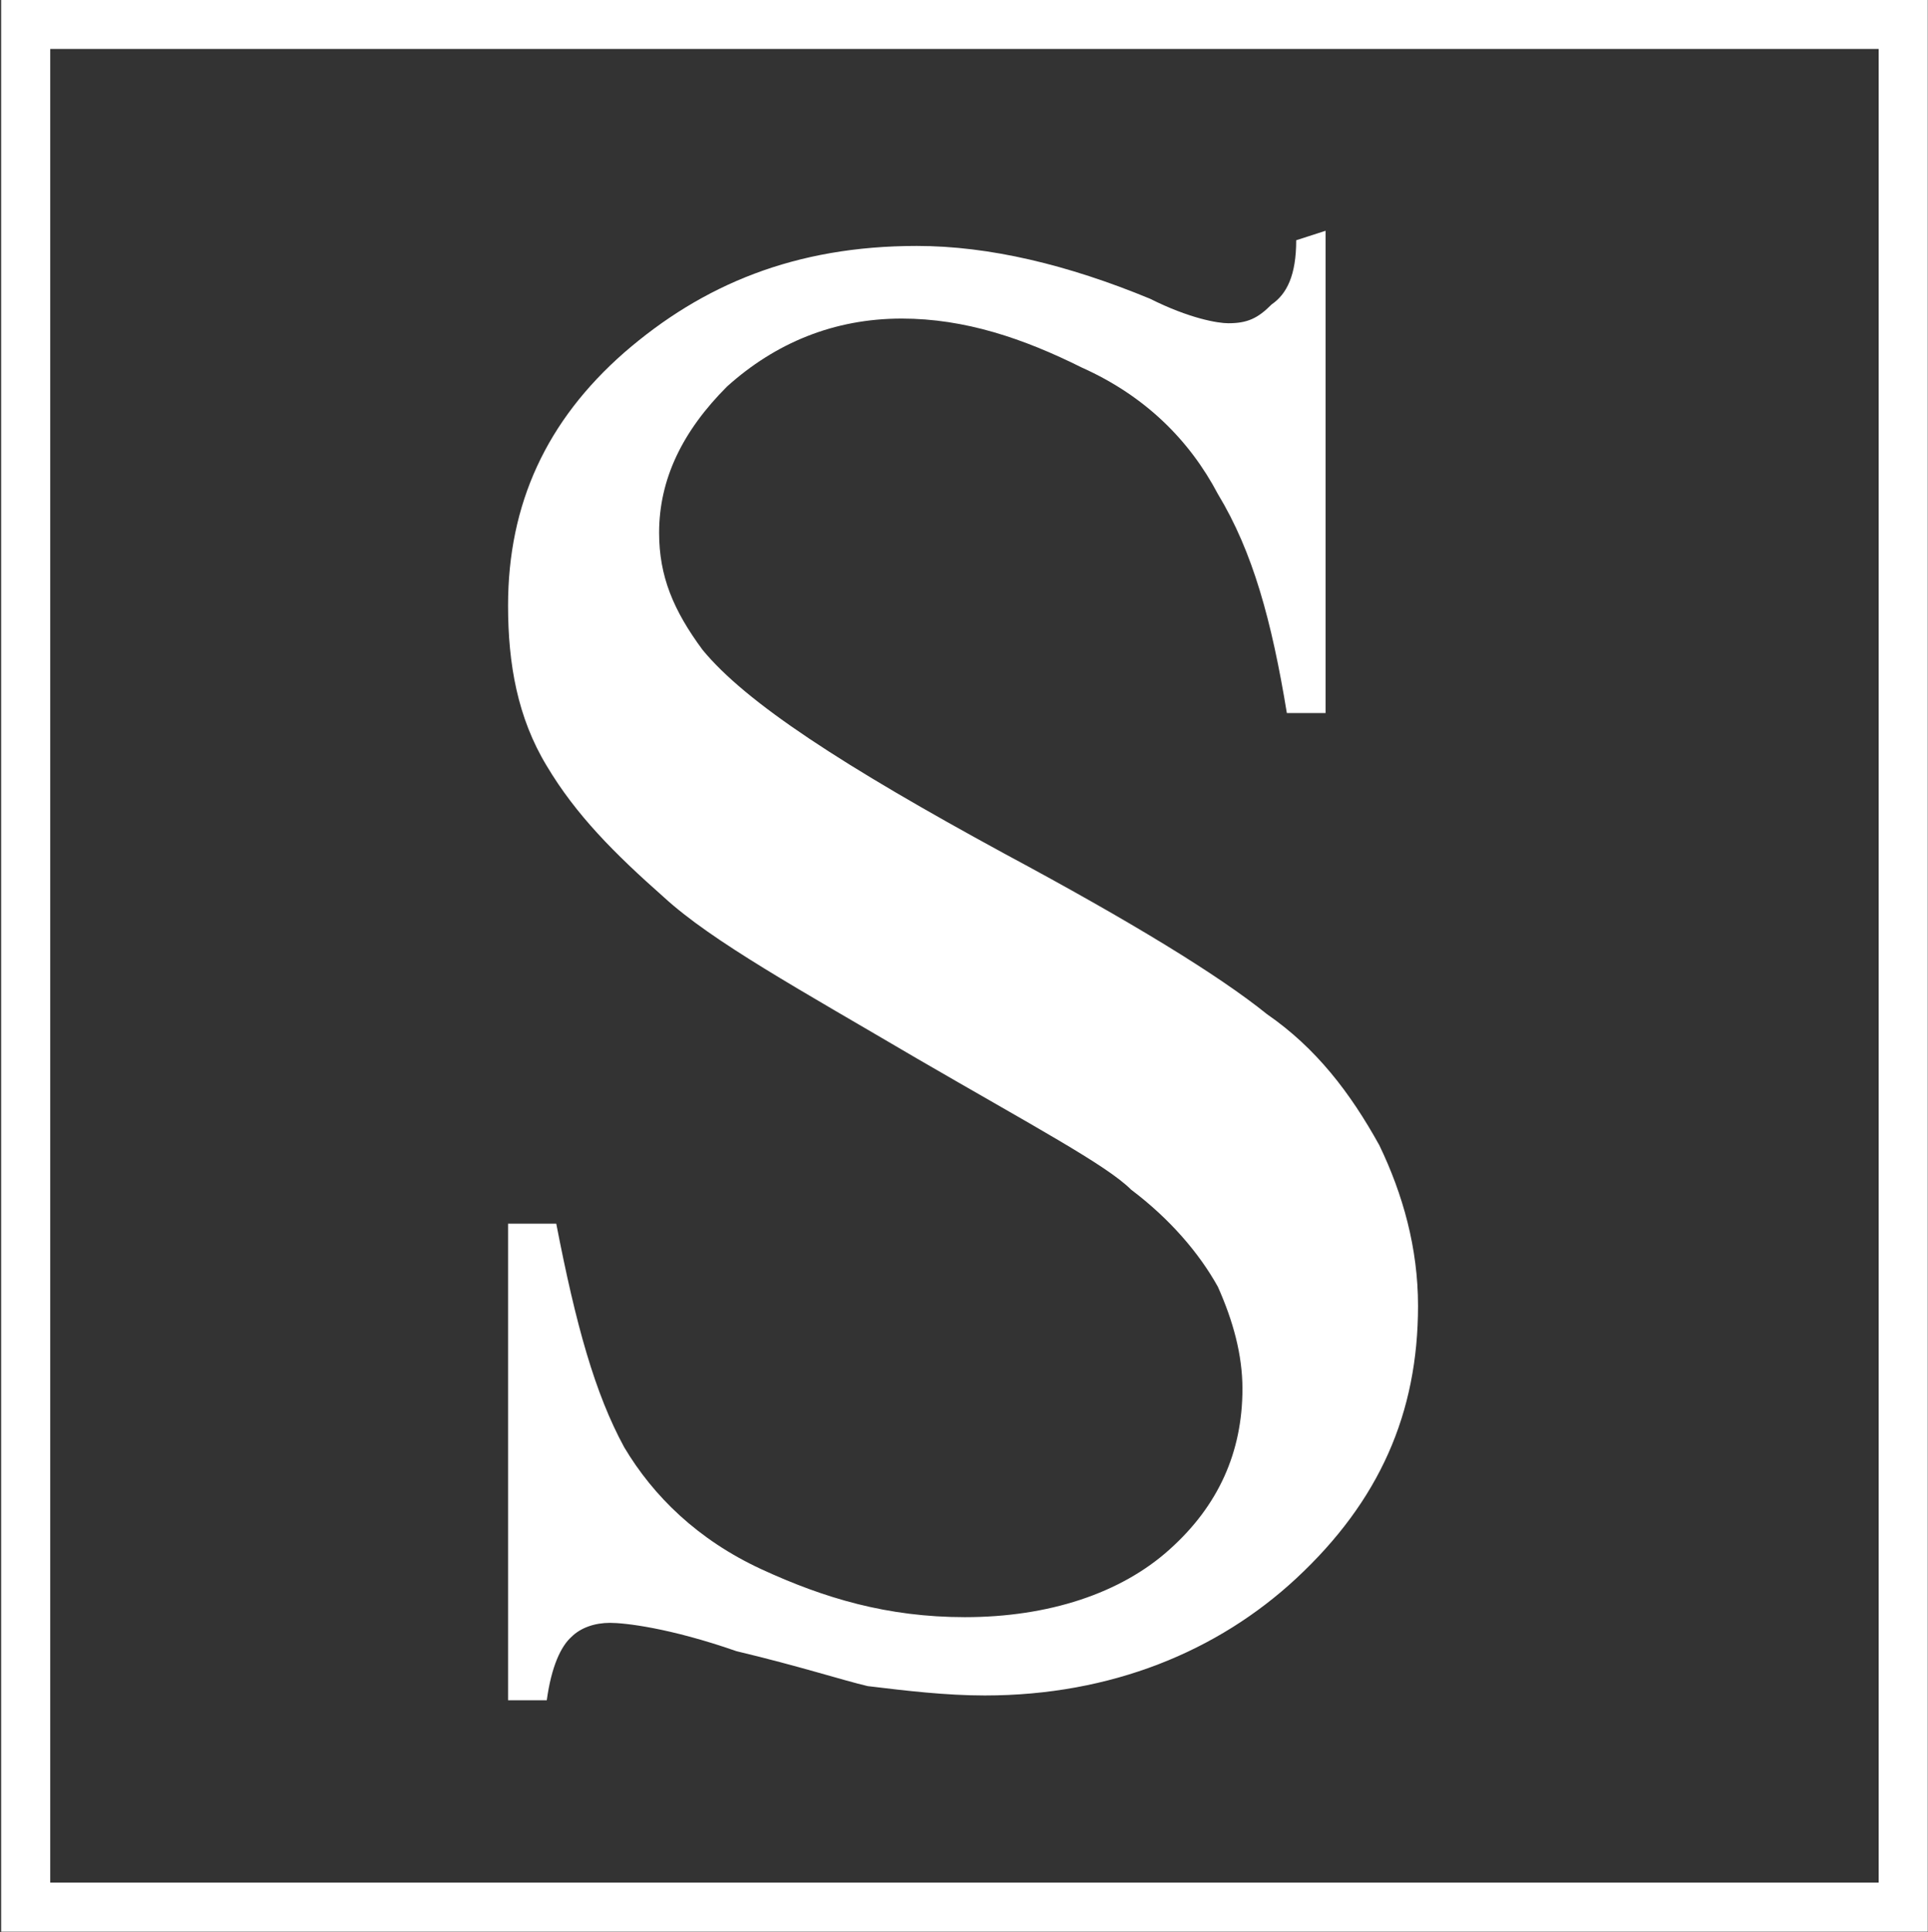
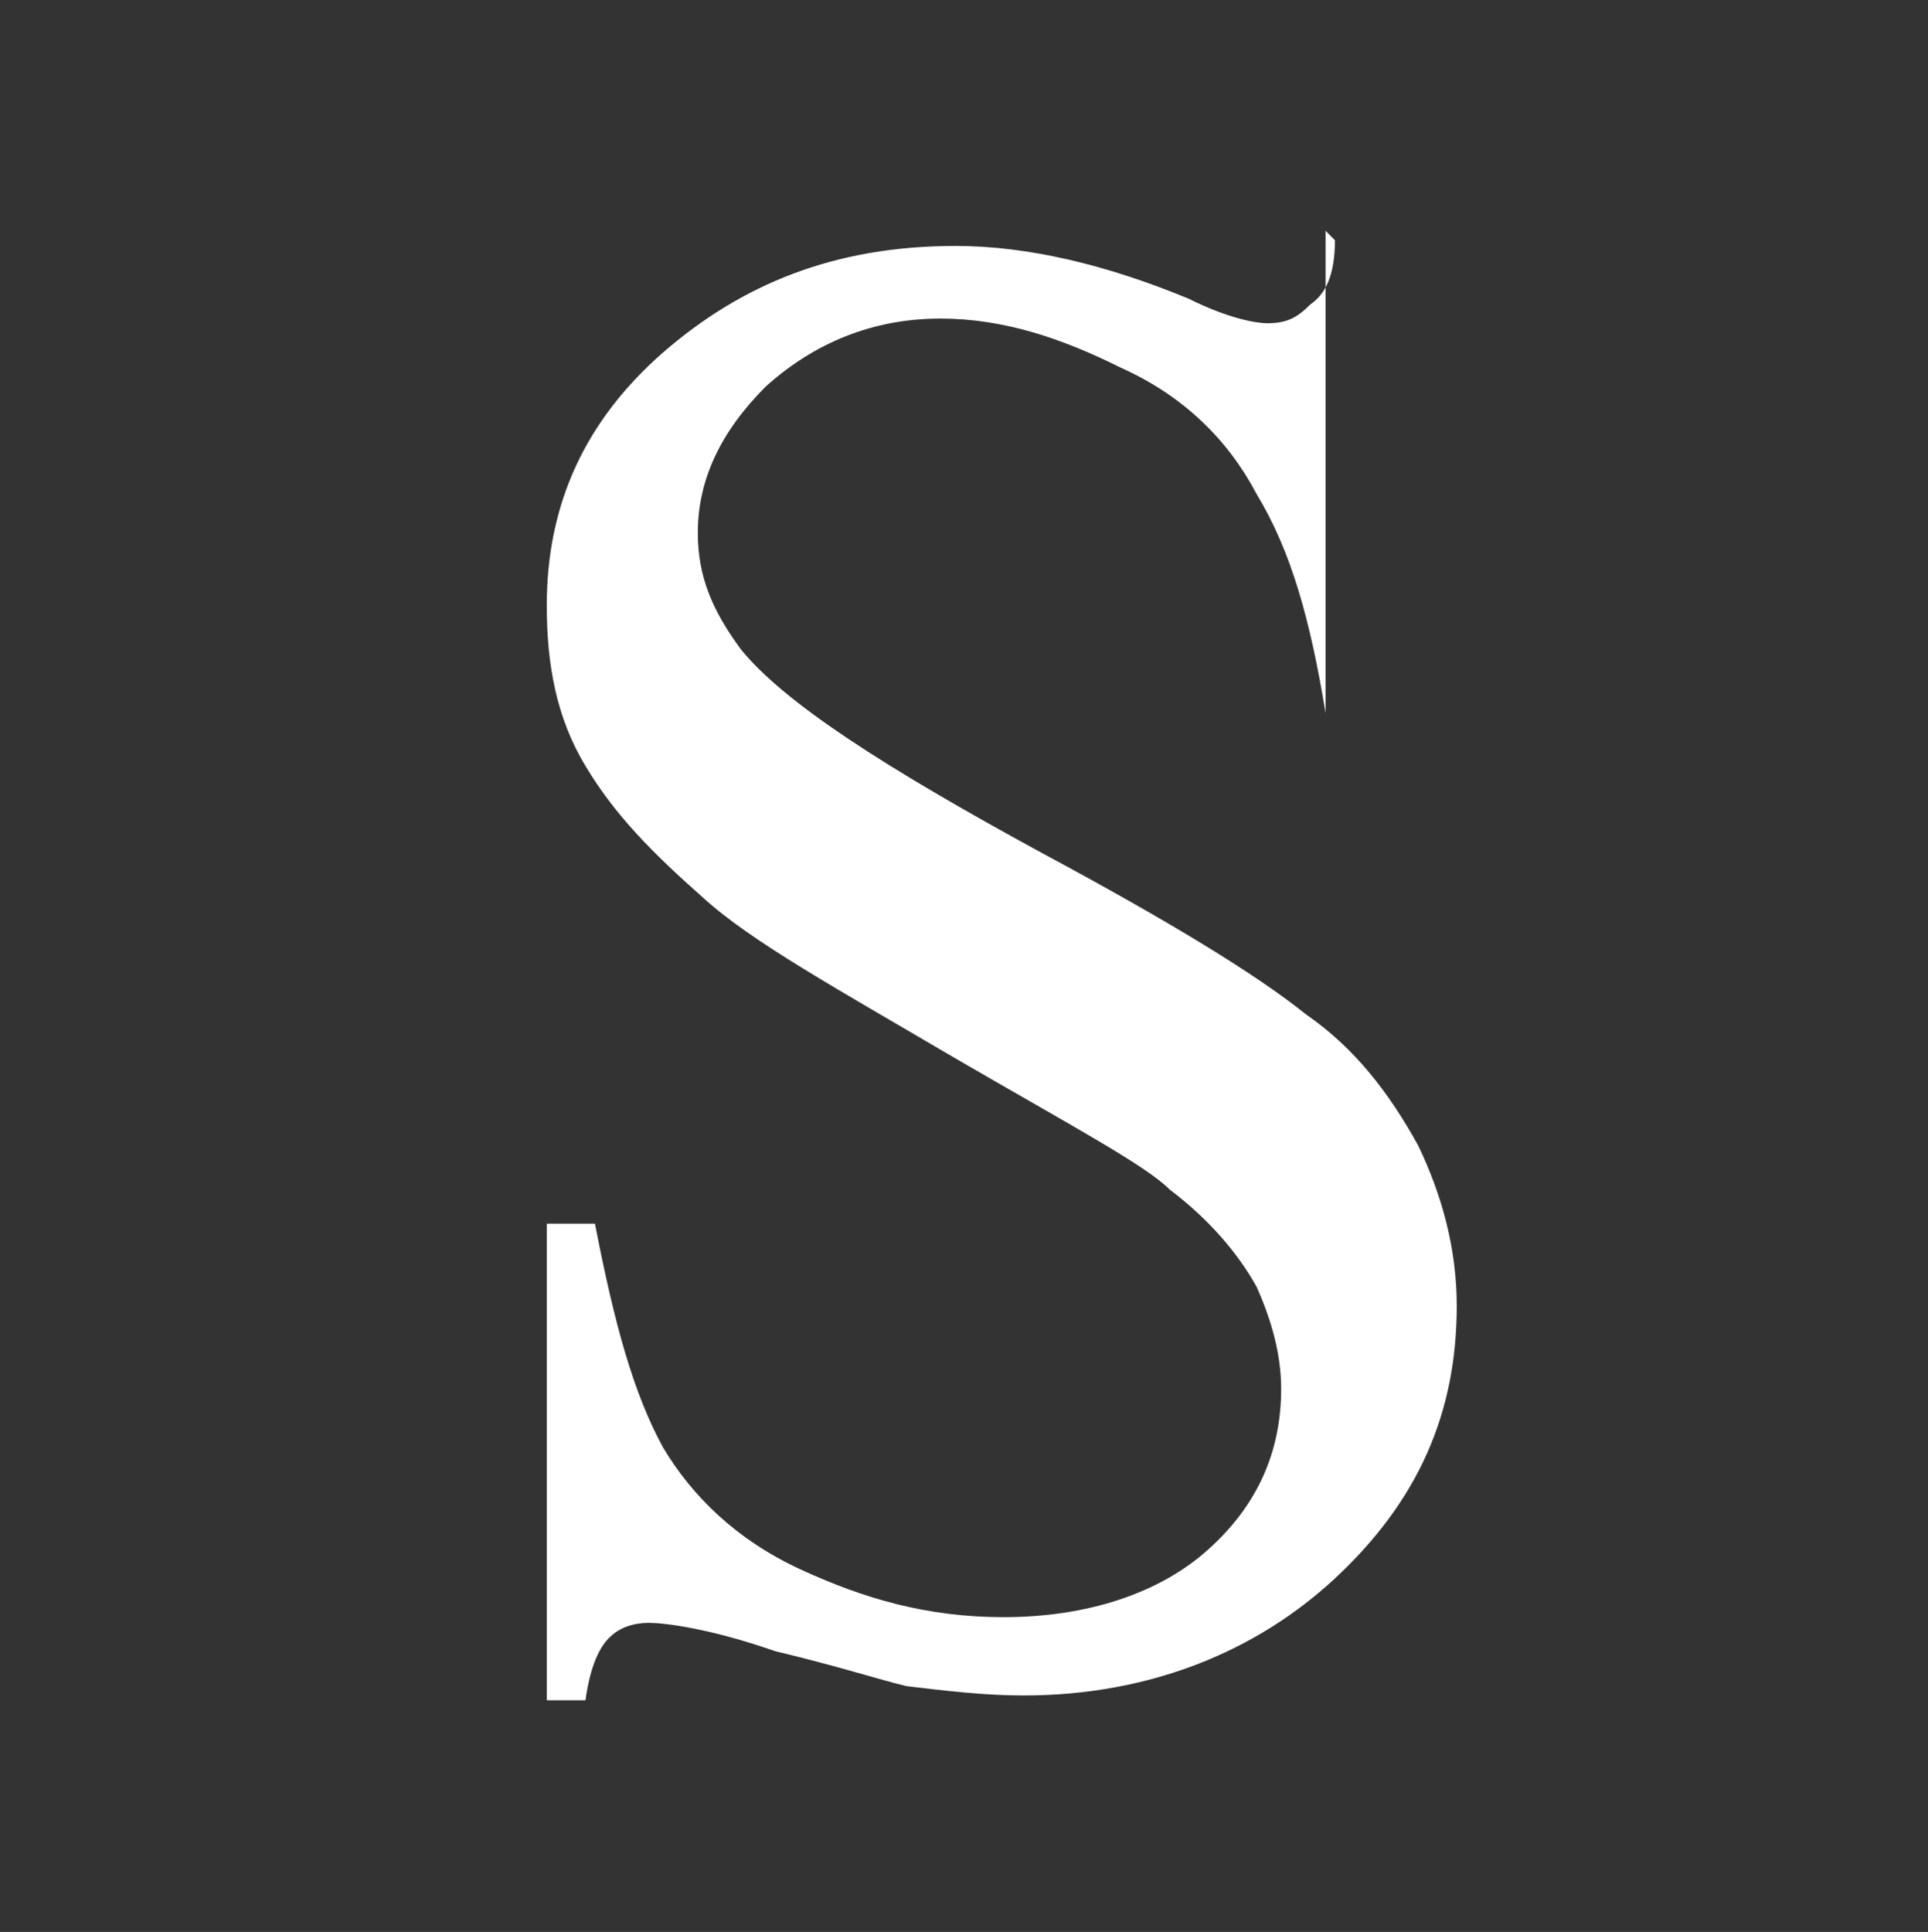
<svg xmlns="http://www.w3.org/2000/svg" version="1.2" viewBox="0 0 1524 1527" width="1524" height="1527">
  <rect x="0" y="0" width="1524" height="1527" fill="#333333" stroke="none" />
  <style>.a{fill:none;stroke:#fff;stroke-miterlimit:10;stroke-width:38.8}.b{fill:#fff}</style>
-   <path fill-rule="evenodd" class="a" d="m1504.4 19.3v1488.1h-1484.1v-1488.1z" />
-   <path class="b" d="m1047.8 182.4v381.2h-30.6c-12-73.1-26.9-127.5-54.5-173.1-22.4-42.5-57.4-77.5-107.4-99.9-46.3-23.1-92.6-38.8-142.5-38.8-53.8 0-100 19.4-138.1 53.7-35.1 35.1-53.7 73.1-53.7 115.6 0 34.3 11.2 61.2 34.3 92.5 34.3 41.8 111.2 91.8 238.8 161.2q150 80.5 207.4 126.8c38.8 26.8 65.7 61.9 88.8 103.6 18.7 38.8 30.6 81.4 30.6 126.9 0 85-30.6 154.4-96.3 215.5-61.9 57.5-146.2 92.5-246.2 92.5-30.6 0-61.9-3.7-92.5-7.4-19.4-4.5-53.7-15.7-103.7-27.6-53.7-18.7-88.8-22.4-100-22.4-11.9 0-23.1 3.7-30.6 11.2-8.2 7.4-15.7 23.1-19.4 50h-30.6v-376.7h38.1c15.6 80.5 30.6 134.2 53.7 176.7 23.1 38.8 58.2 73.1 108.2 96.3 50 23.1 100 38 161.1 38 65.7 0 123.2-18.6 162-53.7q57.4-51.5 57.4-126.8c0-26.9-7.4-53.7-19.4-80.6-14.9-26.8-38-53.7-68.6-76.8-19.4-19.4-76.9-50-169.4-103.7-92.5-54.4-161.9-92.5-200-127.5-38.8-34.3-69.4-64.9-92.5-103.7-23.1-38.1-30.6-80.6-30.6-126.8 0-80.6 30.6-146.2 91.8-199.9 61.9-53.7 135-84.3 231.3-84.3 57.4 0 119.4 14.9 184.3 41.7 31.3 15.7 53.7 19.4 61.9 19.4 14.9 0 23.2-3.7 34.3-14.9 12-8.2 19.4-23.1 19.4-50.7z" />
+   <path class="b" d="m1047.8 182.4v381.2c-12-73.1-26.9-127.5-54.5-173.1-22.4-42.5-57.4-77.5-107.4-99.9-46.3-23.1-92.6-38.8-142.5-38.8-53.8 0-100 19.4-138.1 53.7-35.1 35.1-53.7 73.1-53.7 115.6 0 34.3 11.2 61.2 34.3 92.5 34.3 41.8 111.2 91.8 238.8 161.2q150 80.5 207.4 126.8c38.8 26.8 65.7 61.9 88.8 103.6 18.7 38.8 30.6 81.4 30.6 126.9 0 85-30.6 154.4-96.3 215.5-61.9 57.5-146.2 92.5-246.2 92.5-30.6 0-61.9-3.7-92.5-7.4-19.4-4.5-53.7-15.7-103.7-27.6-53.7-18.7-88.8-22.4-100-22.4-11.9 0-23.1 3.7-30.6 11.2-8.2 7.4-15.7 23.1-19.4 50h-30.6v-376.7h38.1c15.6 80.5 30.6 134.2 53.7 176.7 23.1 38.8 58.2 73.1 108.2 96.3 50 23.1 100 38 161.1 38 65.7 0 123.2-18.6 162-53.7q57.4-51.5 57.4-126.8c0-26.9-7.4-53.7-19.4-80.6-14.9-26.8-38-53.7-68.6-76.8-19.4-19.4-76.9-50-169.4-103.7-92.5-54.4-161.9-92.5-200-127.5-38.8-34.3-69.4-64.9-92.5-103.7-23.1-38.1-30.6-80.6-30.6-126.8 0-80.6 30.6-146.2 91.8-199.9 61.9-53.7 135-84.3 231.3-84.3 57.4 0 119.4 14.9 184.3 41.7 31.3 15.7 53.7 19.4 61.9 19.4 14.9 0 23.2-3.7 34.3-14.9 12-8.2 19.4-23.1 19.4-50.7z" />
</svg>